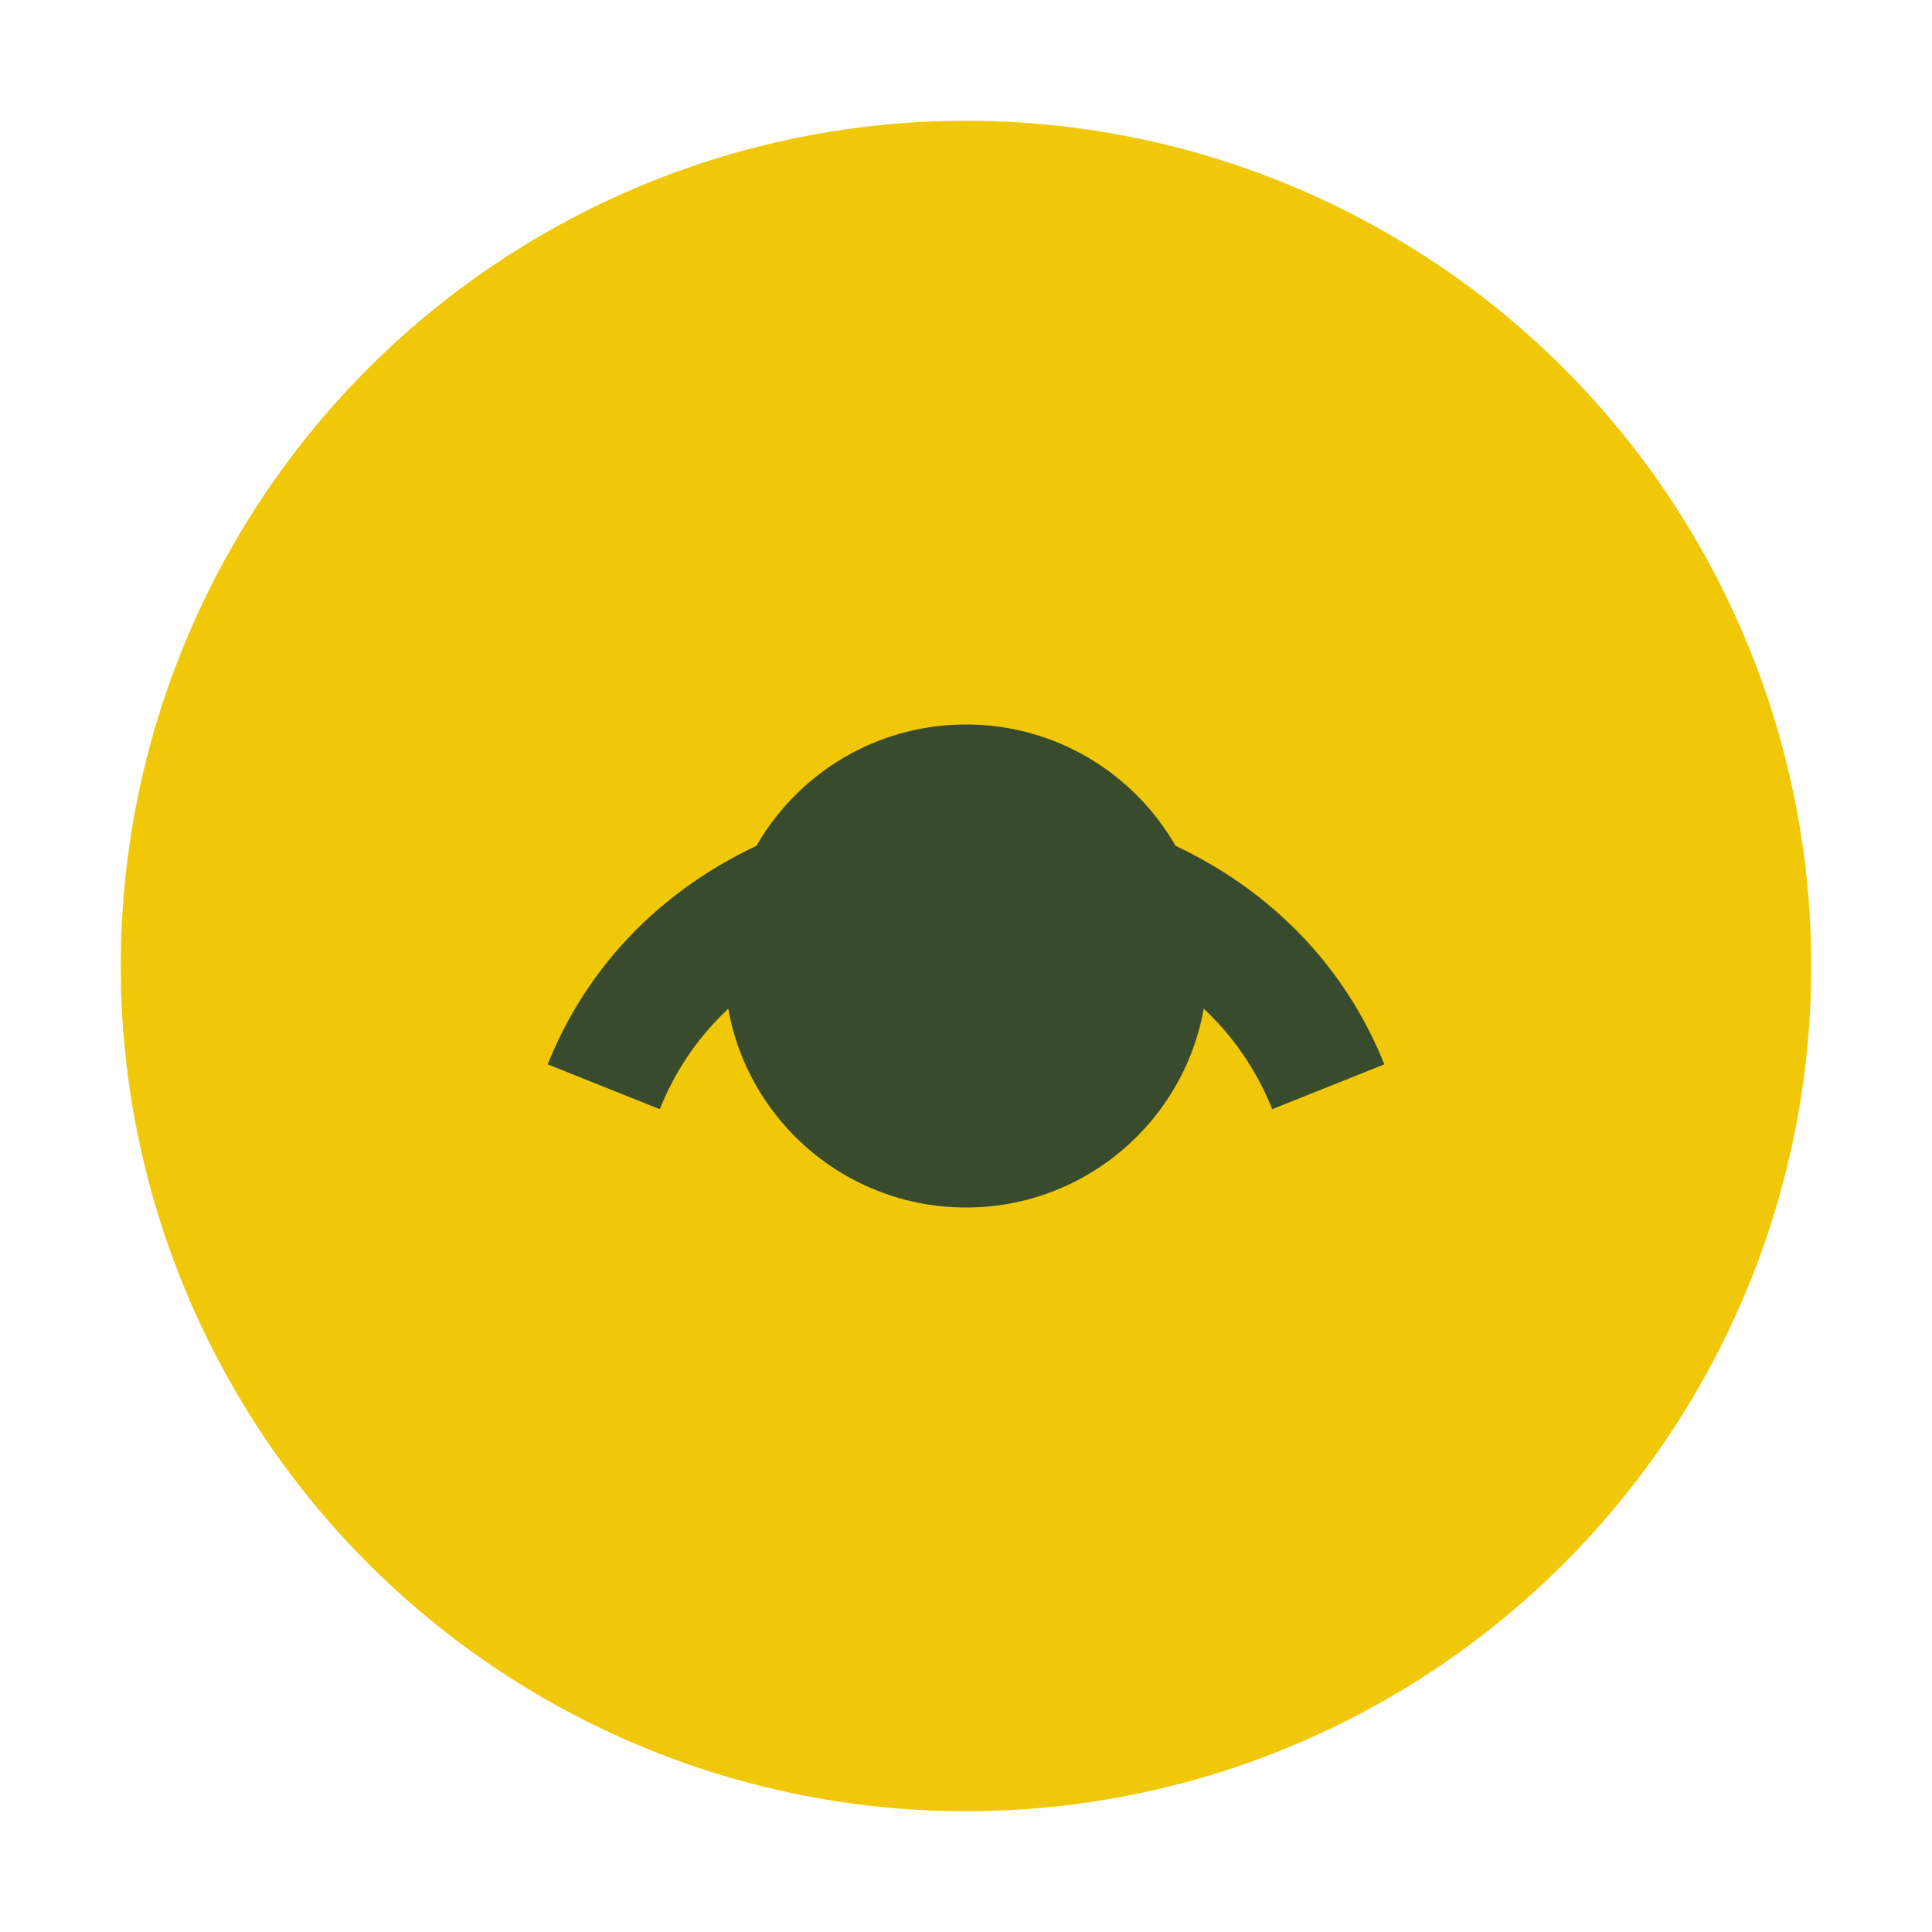
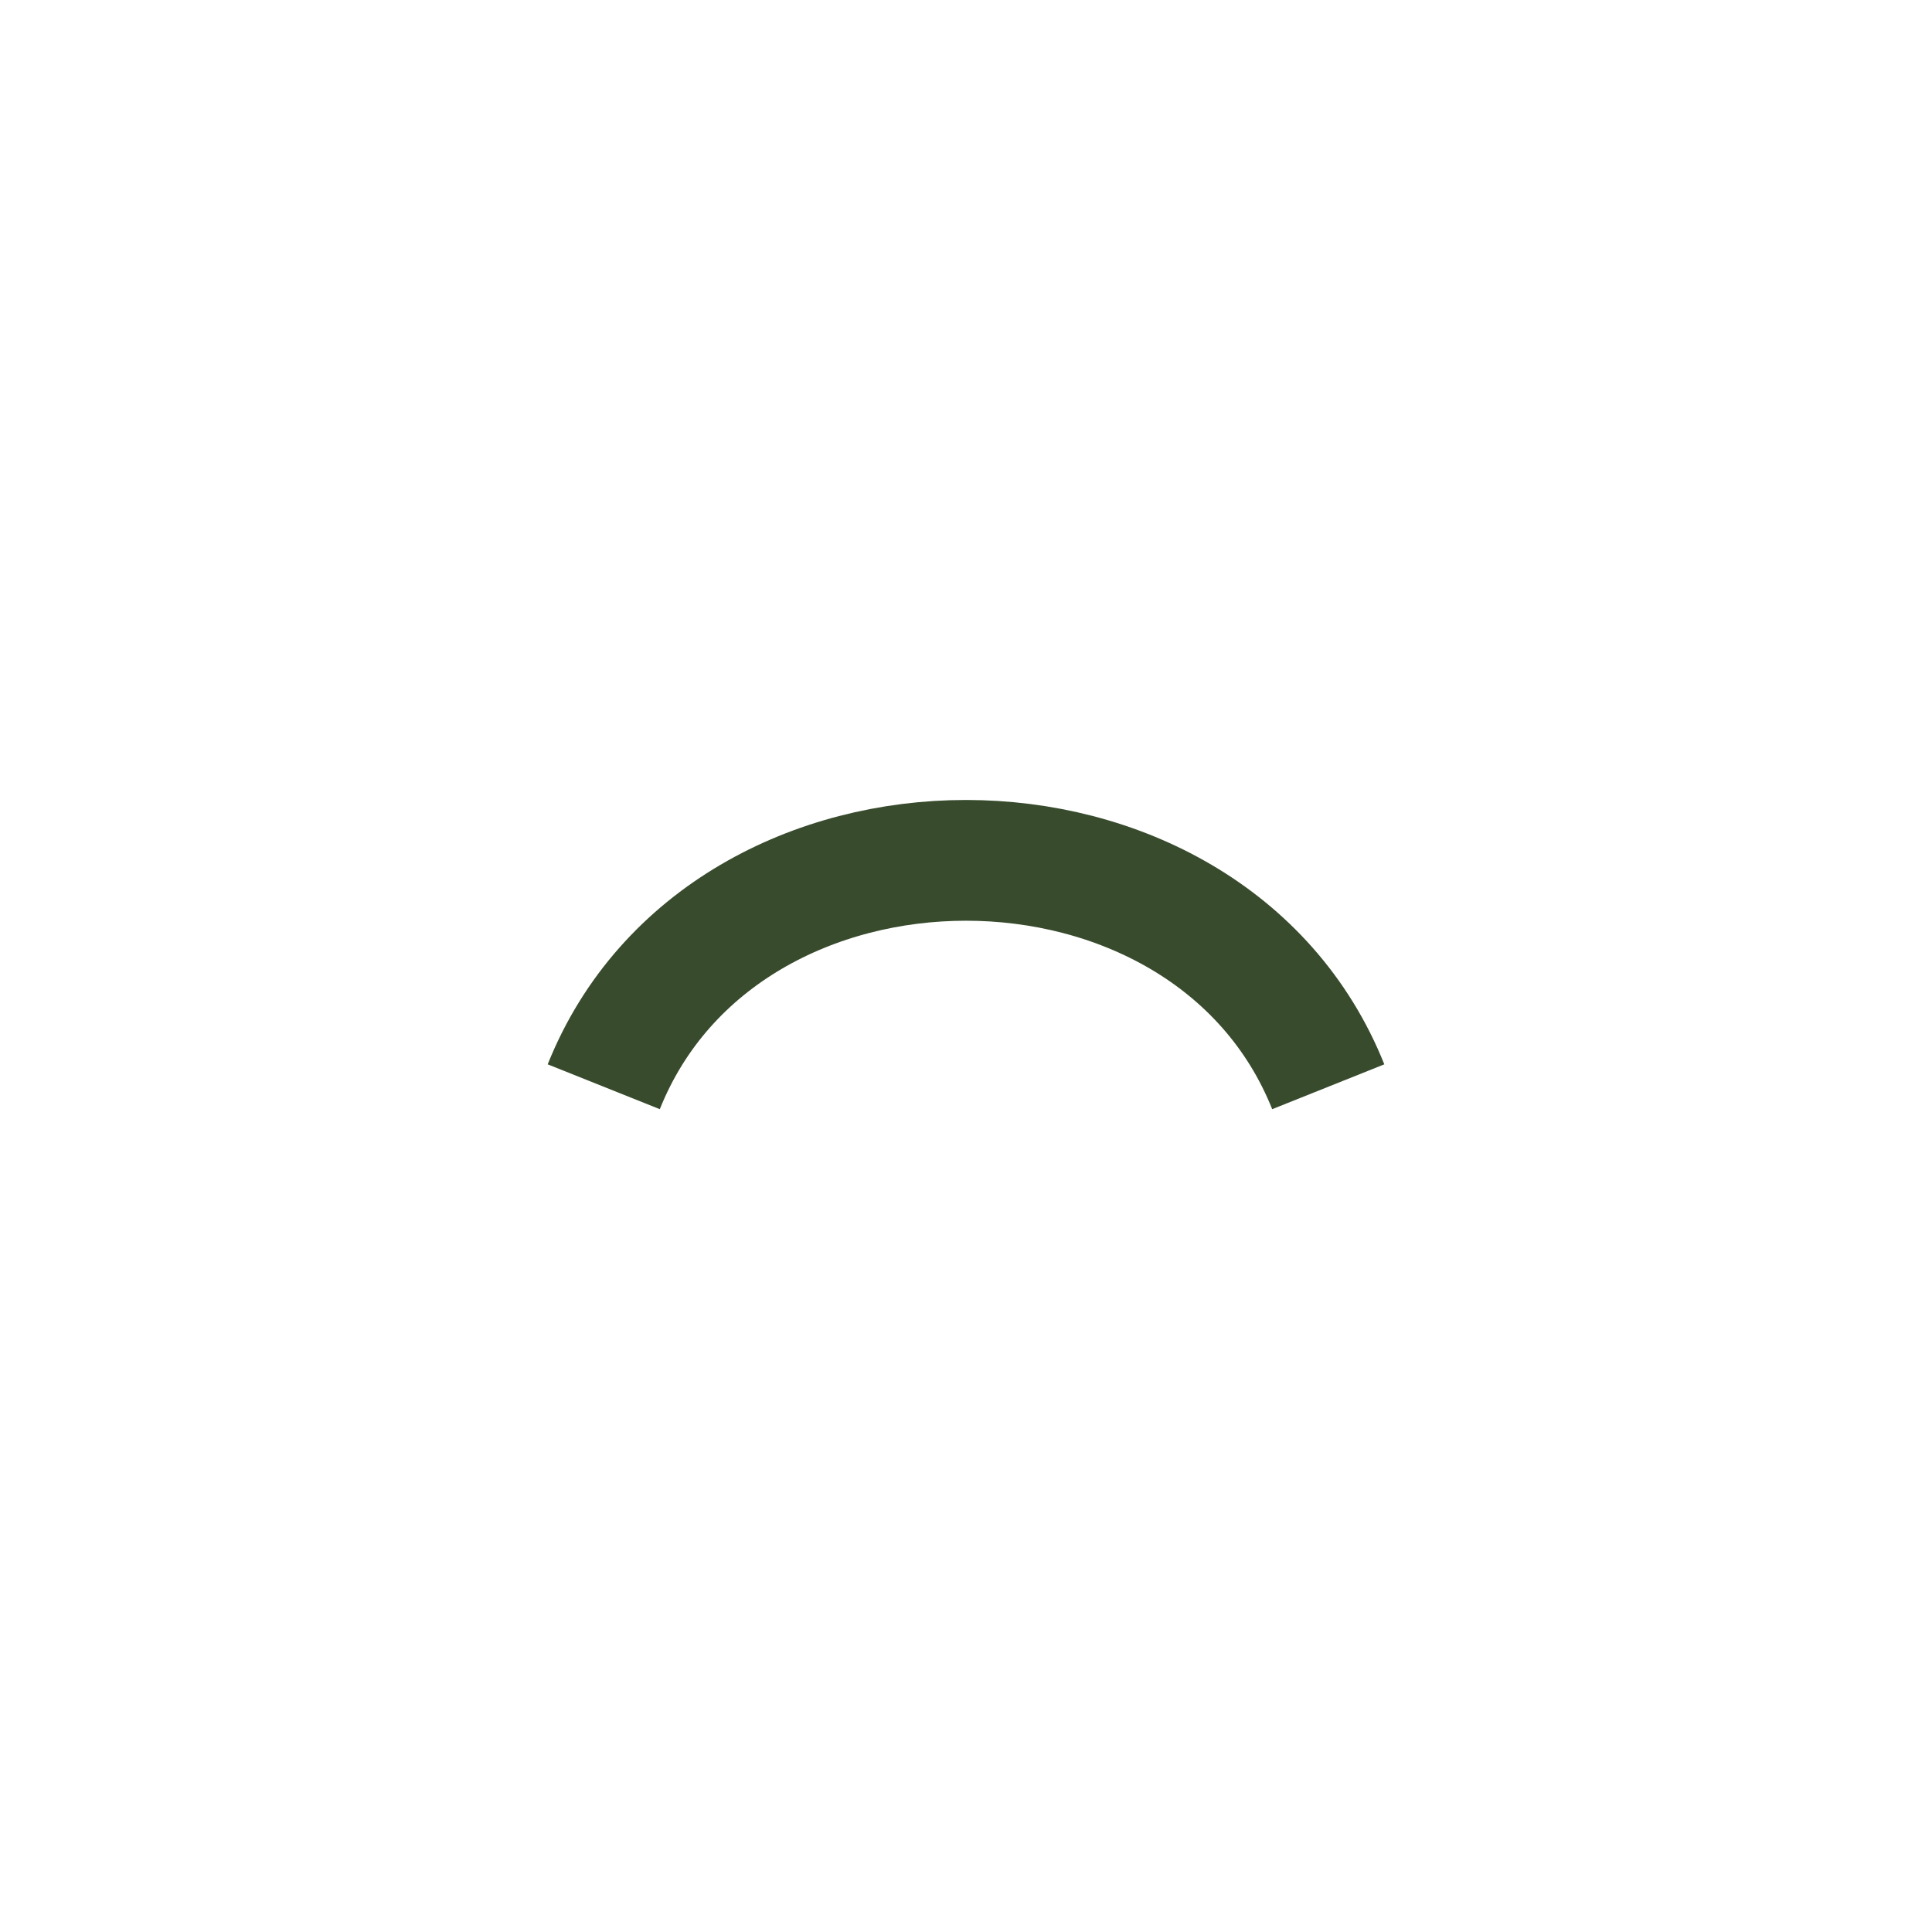
<svg xmlns="http://www.w3.org/2000/svg" width="32" height="32" viewBox="0 0 32 32">
-   <circle cx="16" cy="16" r="14" fill="#F0C808" />
  <path d="M10 18c2-5 10-5 12 0" fill="none" stroke="#384B2D" stroke-width="2" />
-   <circle cx="16" cy="16" r="4" fill="#384B2D" />
</svg>